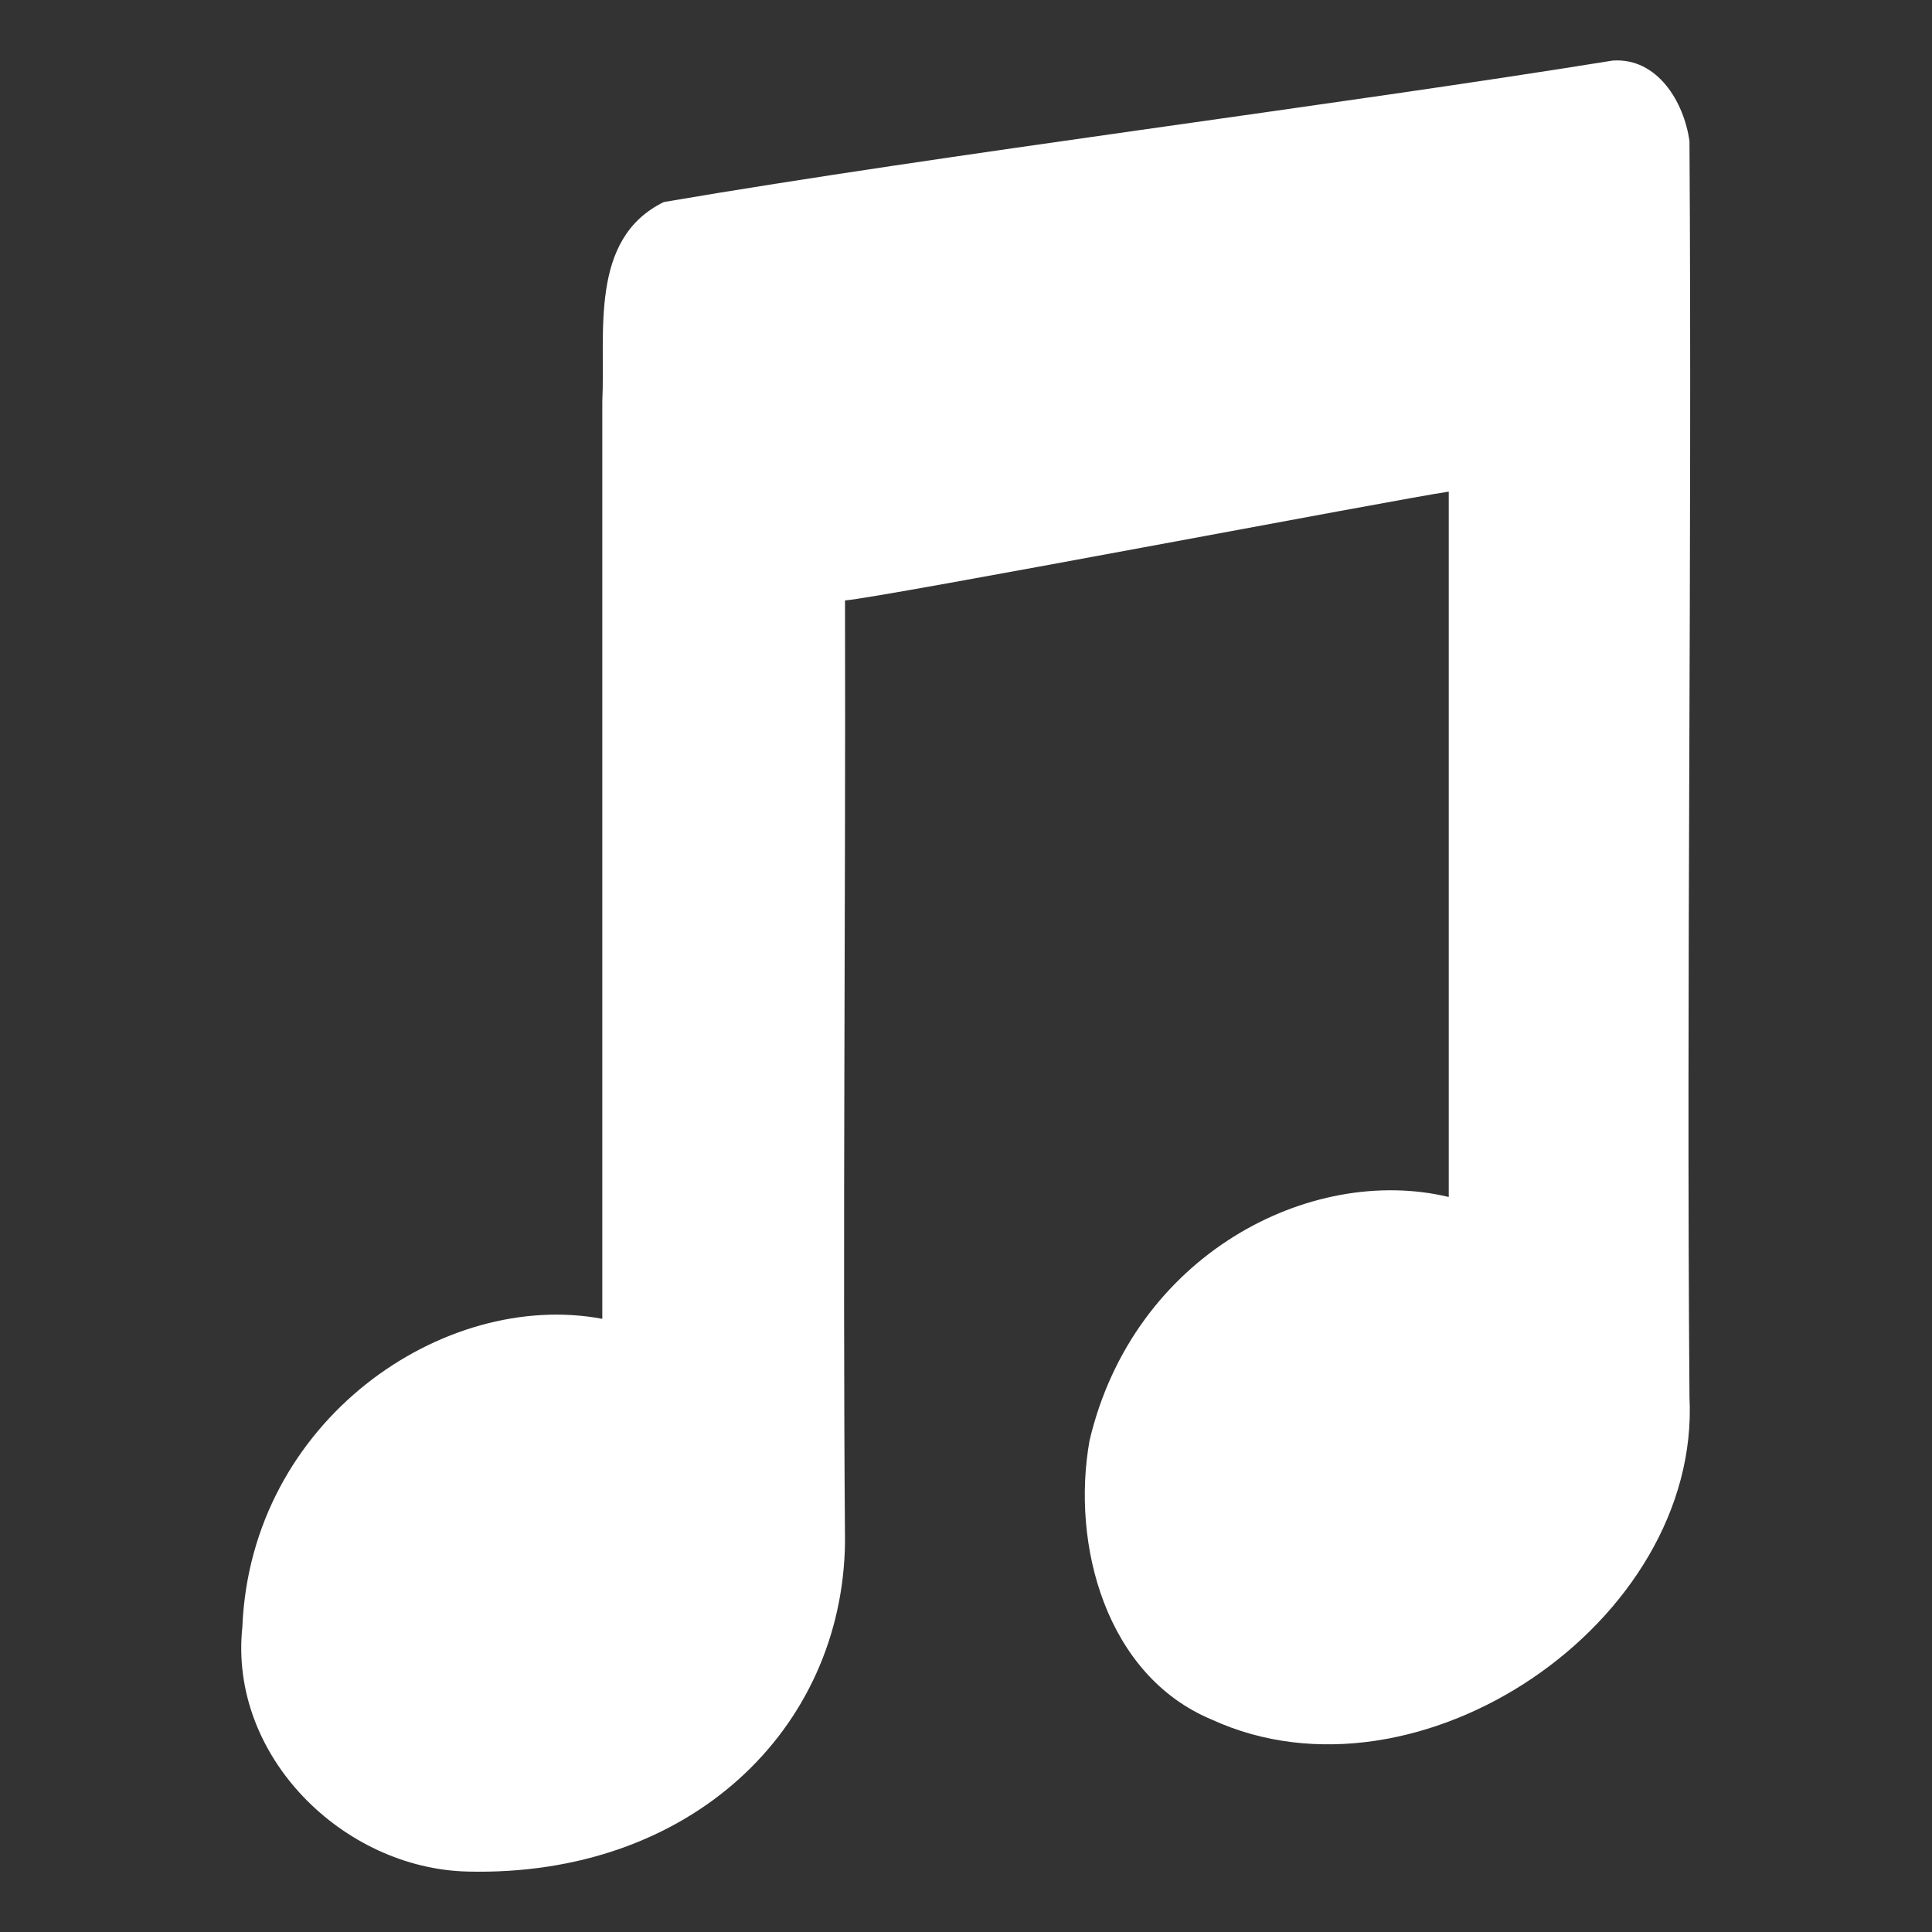
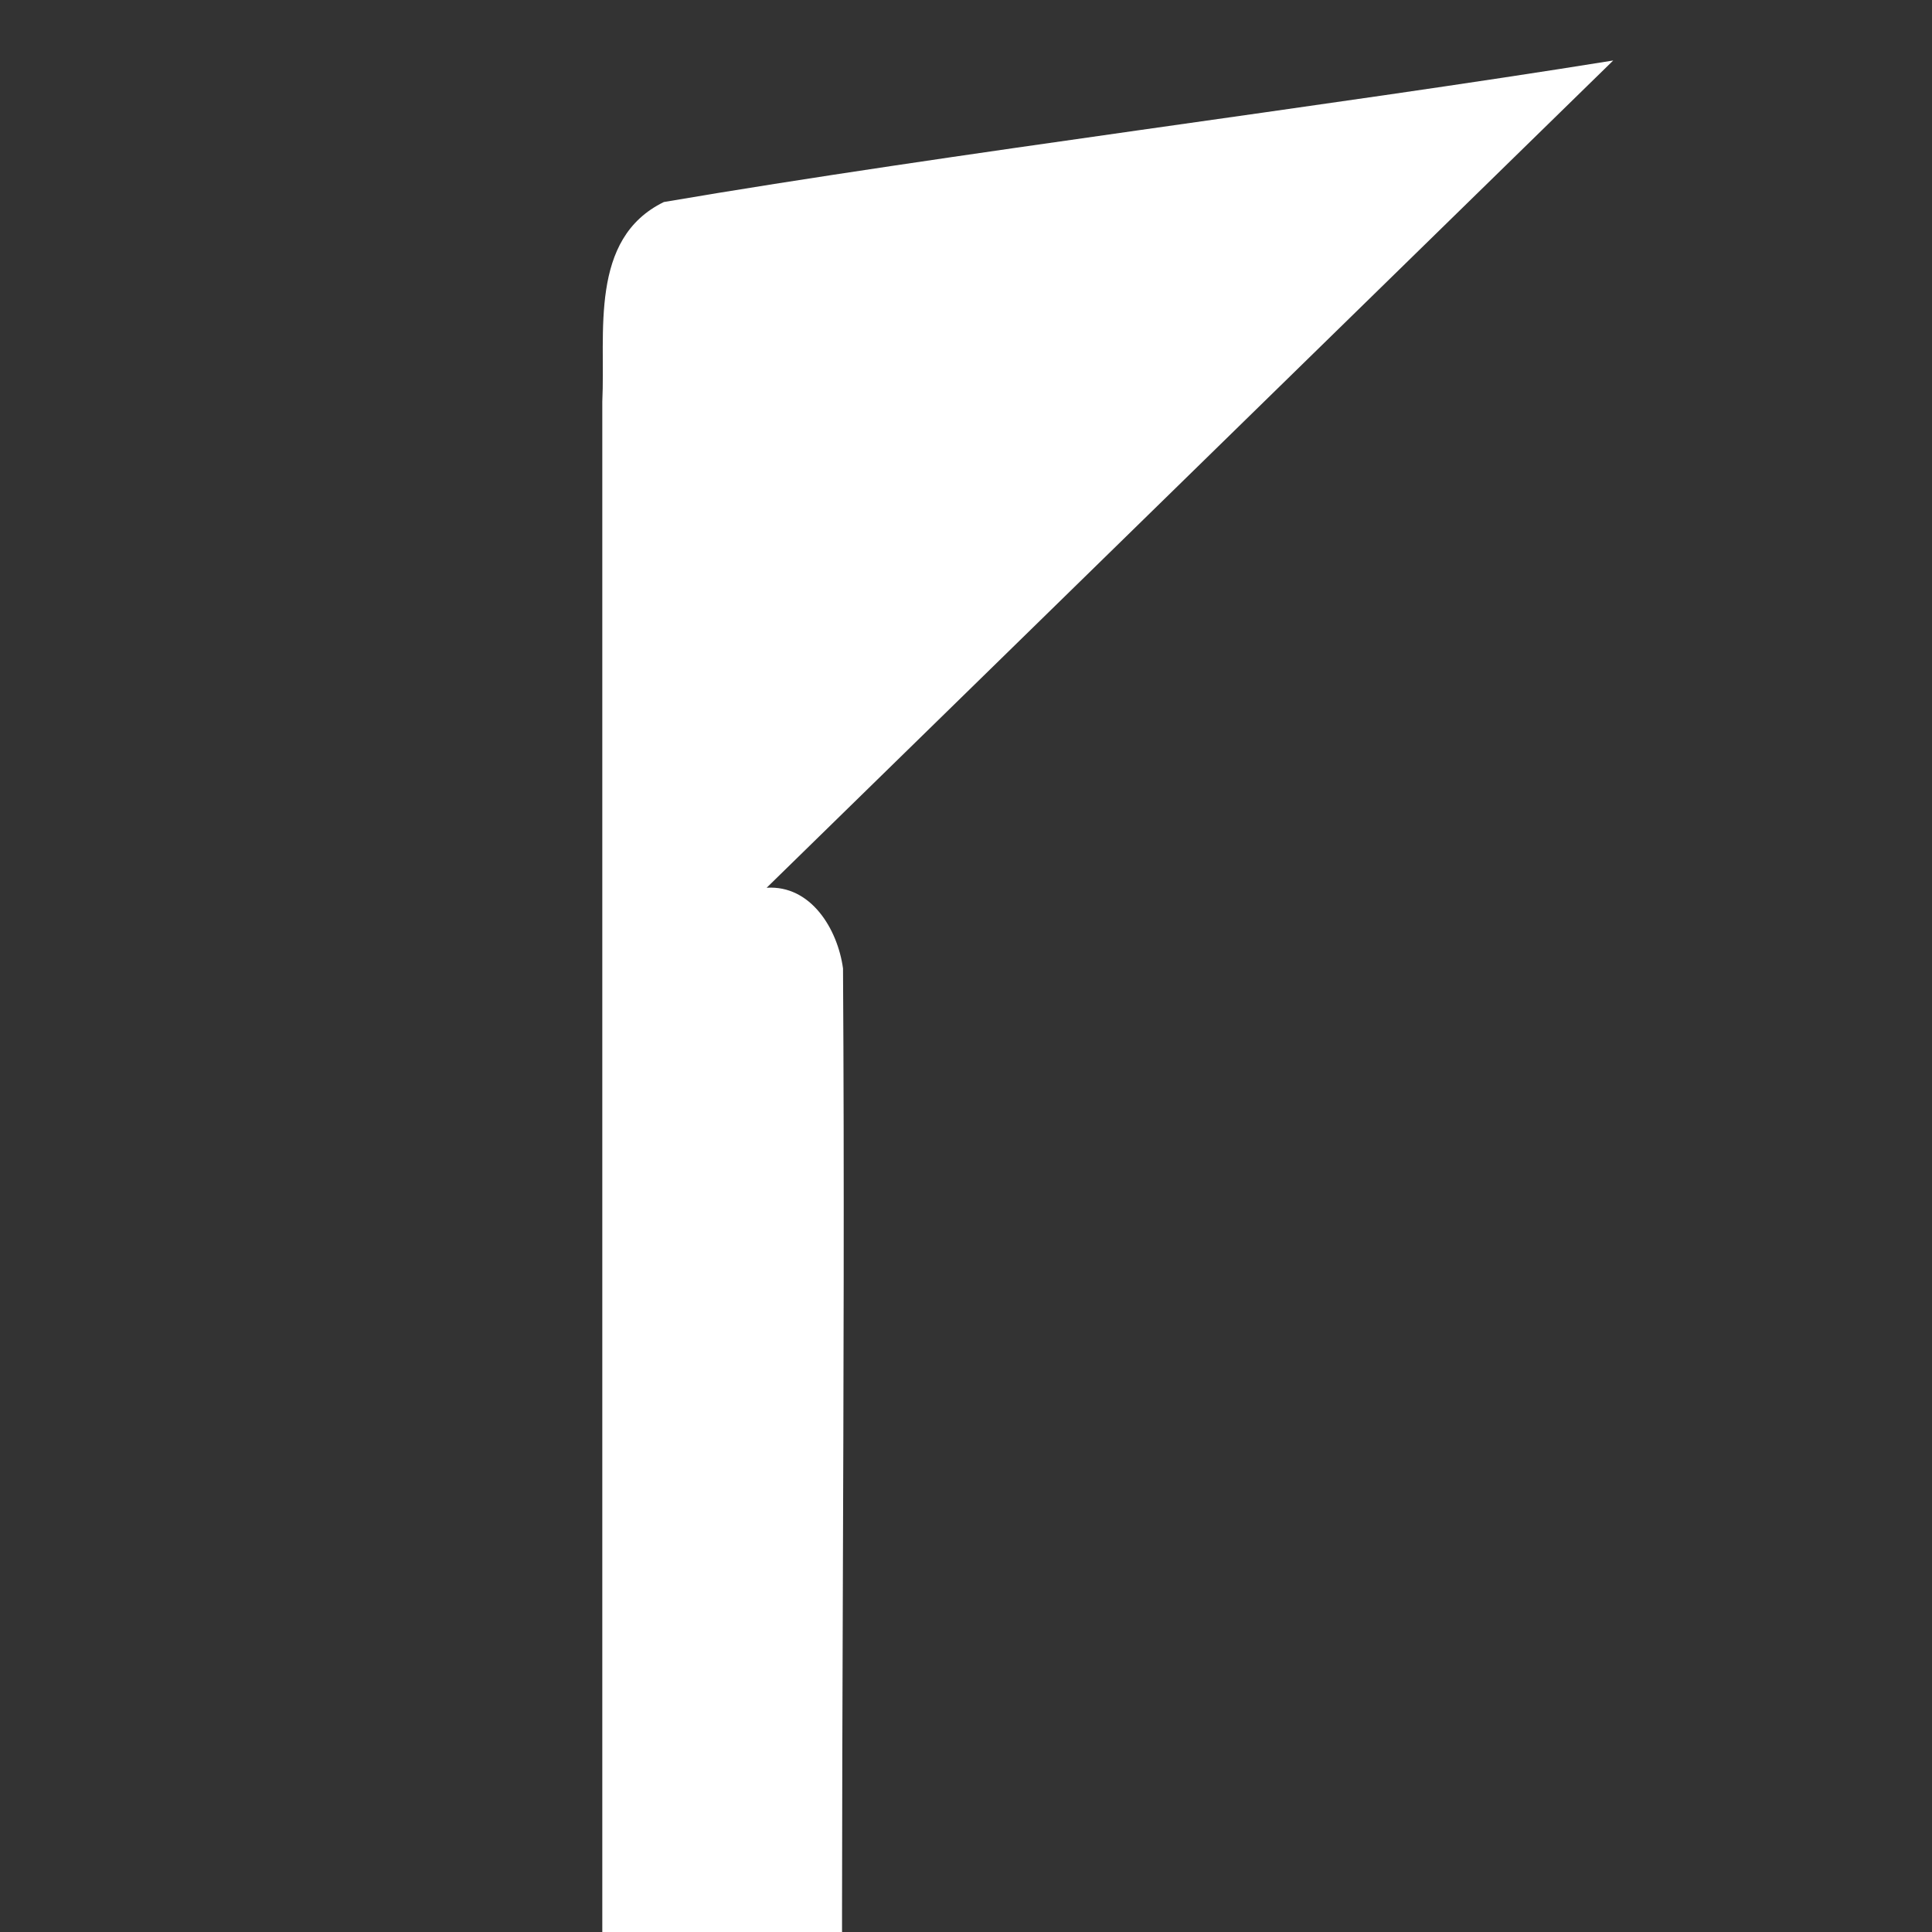
<svg xmlns="http://www.w3.org/2000/svg" height="32" width="32" viewbox="0 0 32 32">
  <rect width="100%" height="100%" fill="#333333" stroke="none" />
-   <path d="M26.72 1.002c-4.714.76-11.023 1.542-15.724 2.344-1.245.607-.965 2.17-1.02 3.306v15.192c-2.624-.493-5.823 1.675-5.962 5.107-.226 2.138 1.67 3.998 3.73 4.048 3.69.09 6.212-2.358 6.252-5.454-.04-5.2.012-10.4 0-15.6.57-.04 9.222-1.692 10-1.802v11.683c-2.293-.55-5.224.958-5.95 4.035-.307 1.725.272 3.89 2.023 4.62 3.415 1.57 8.105-1.61 7.914-5.342-.053-6.933.044-13.868 0-20.8-.09-.653-.532-1.383-1.265-1.336z" fill="#fff" />
+   <path d="M26.72 1.002c-4.714.76-11.023 1.542-15.724 2.344-1.245.607-.965 2.17-1.02 3.306v15.192v11.683c-2.293-.55-5.224.958-5.95 4.035-.307 1.725.272 3.89 2.023 4.62 3.415 1.57 8.105-1.61 7.914-5.342-.053-6.933.044-13.868 0-20.8-.09-.653-.532-1.383-1.265-1.336z" fill="#fff" />
</svg>